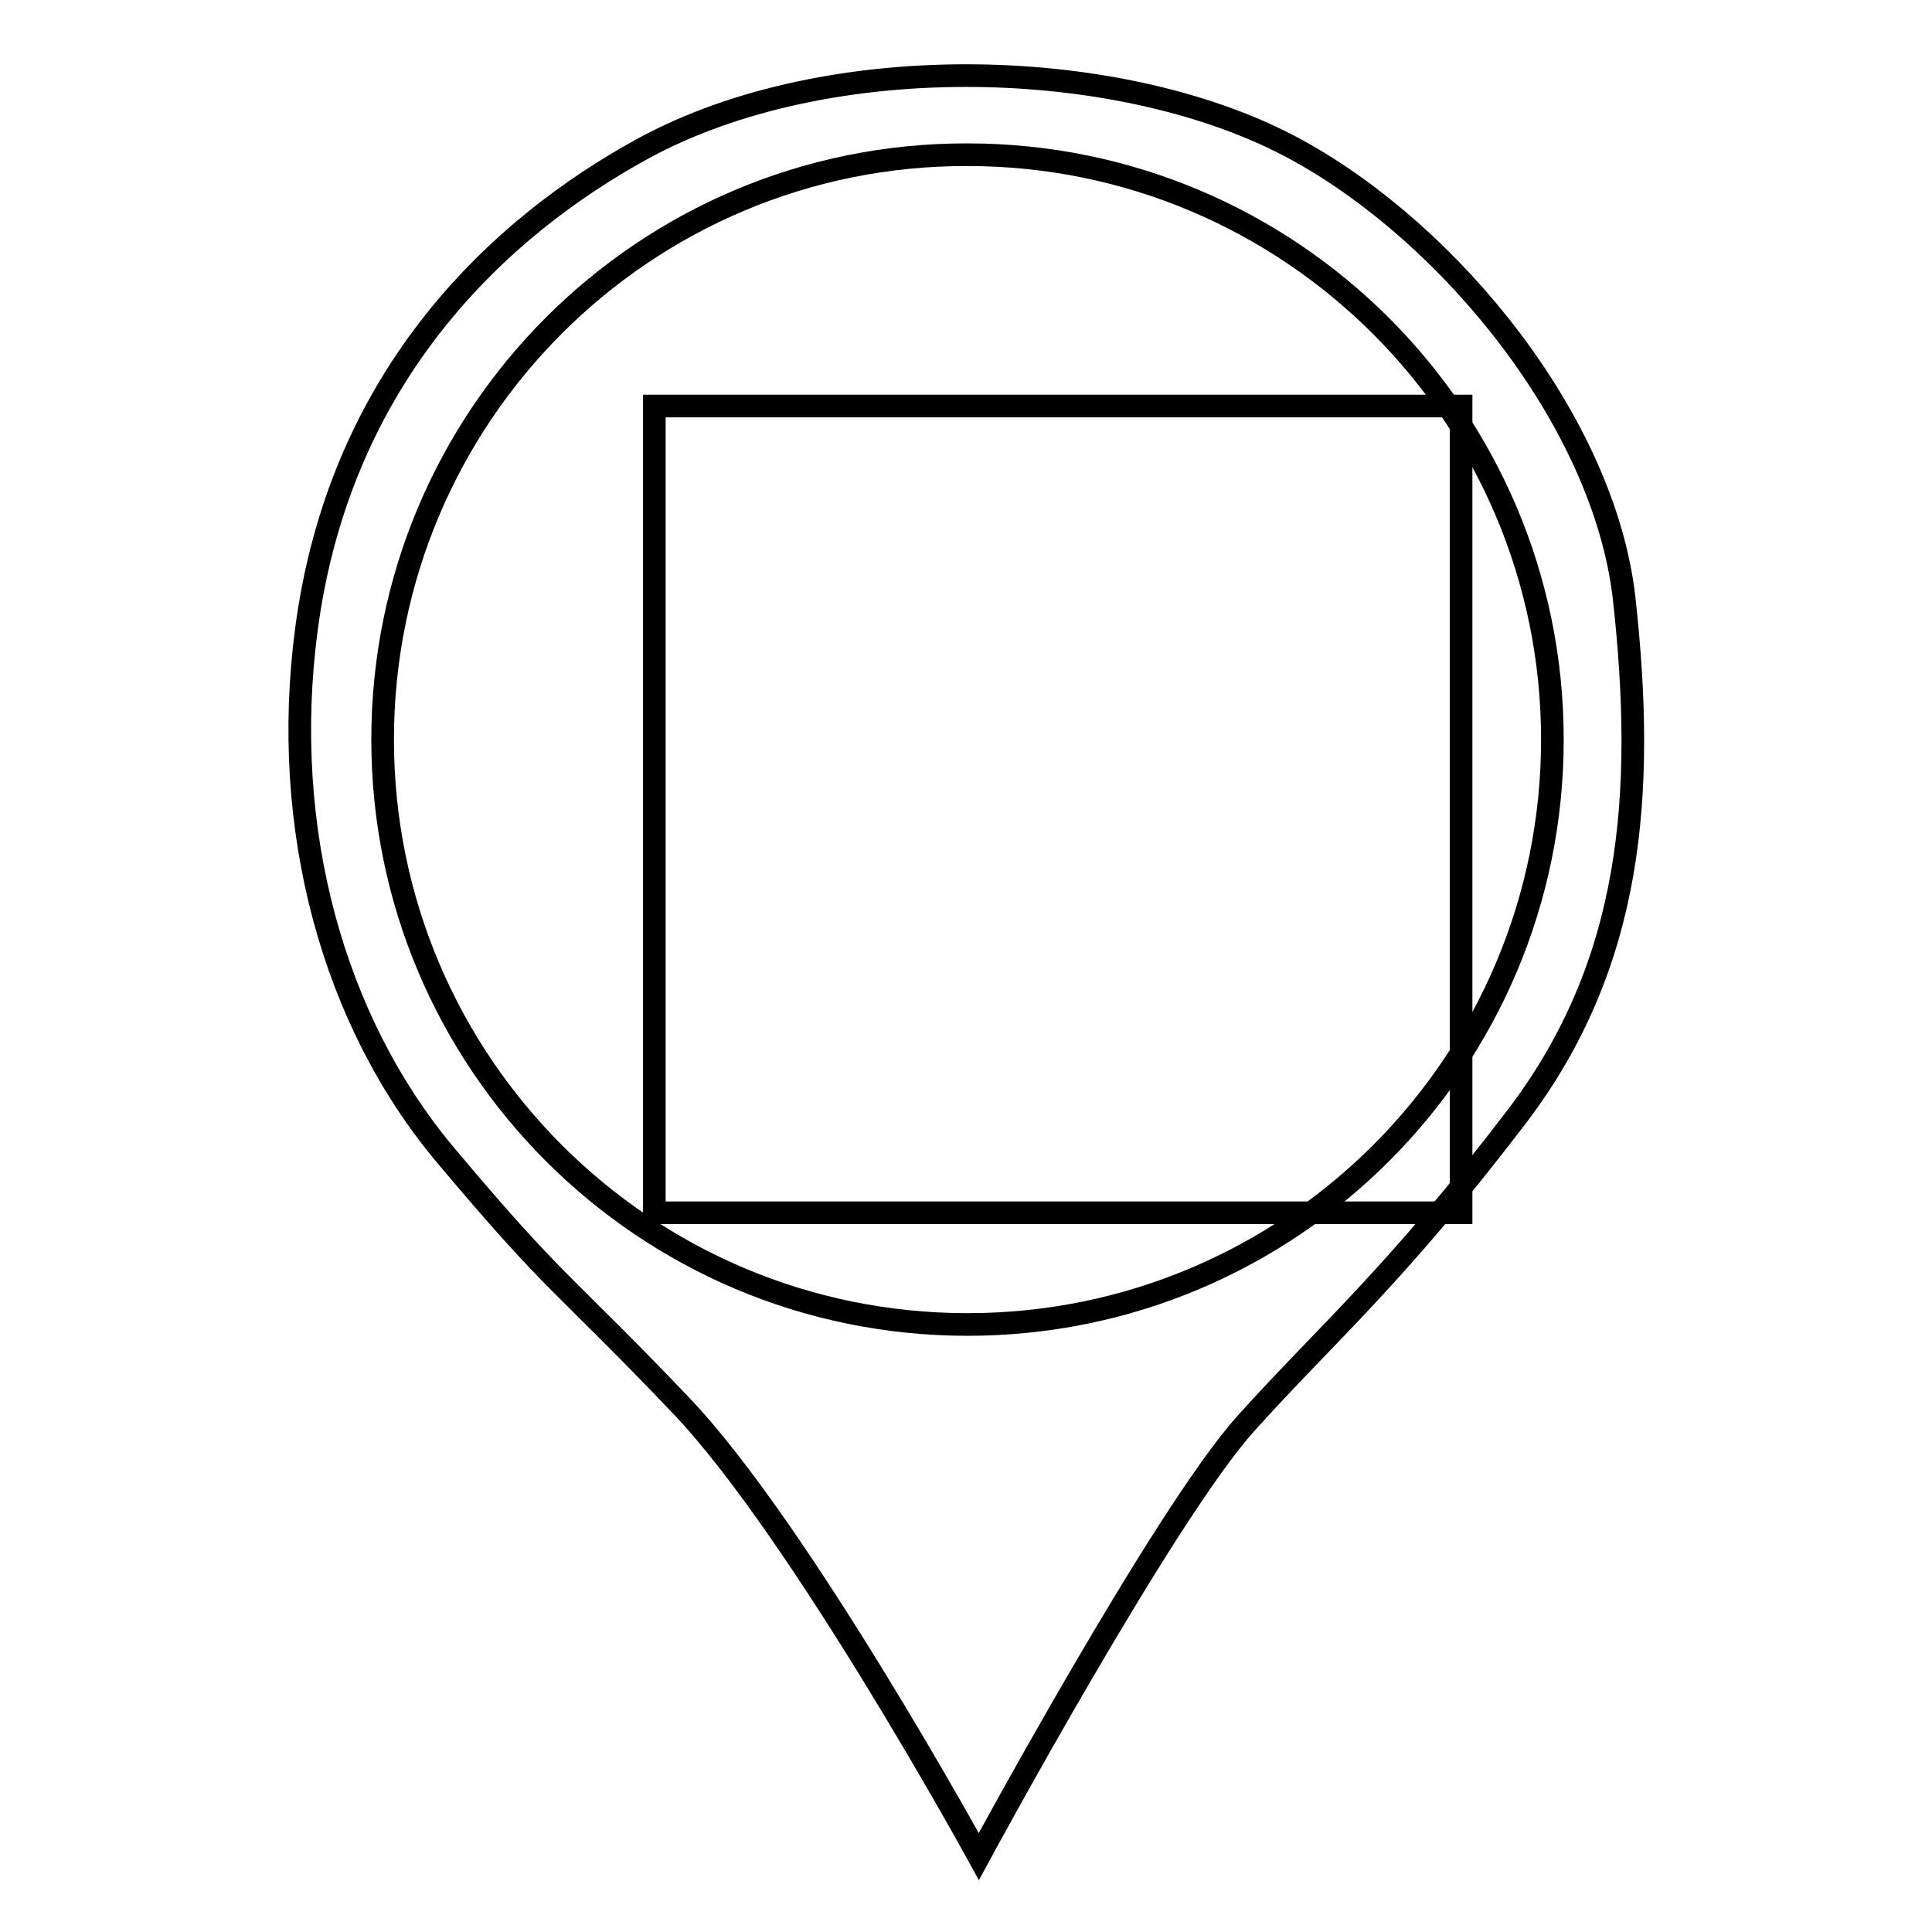
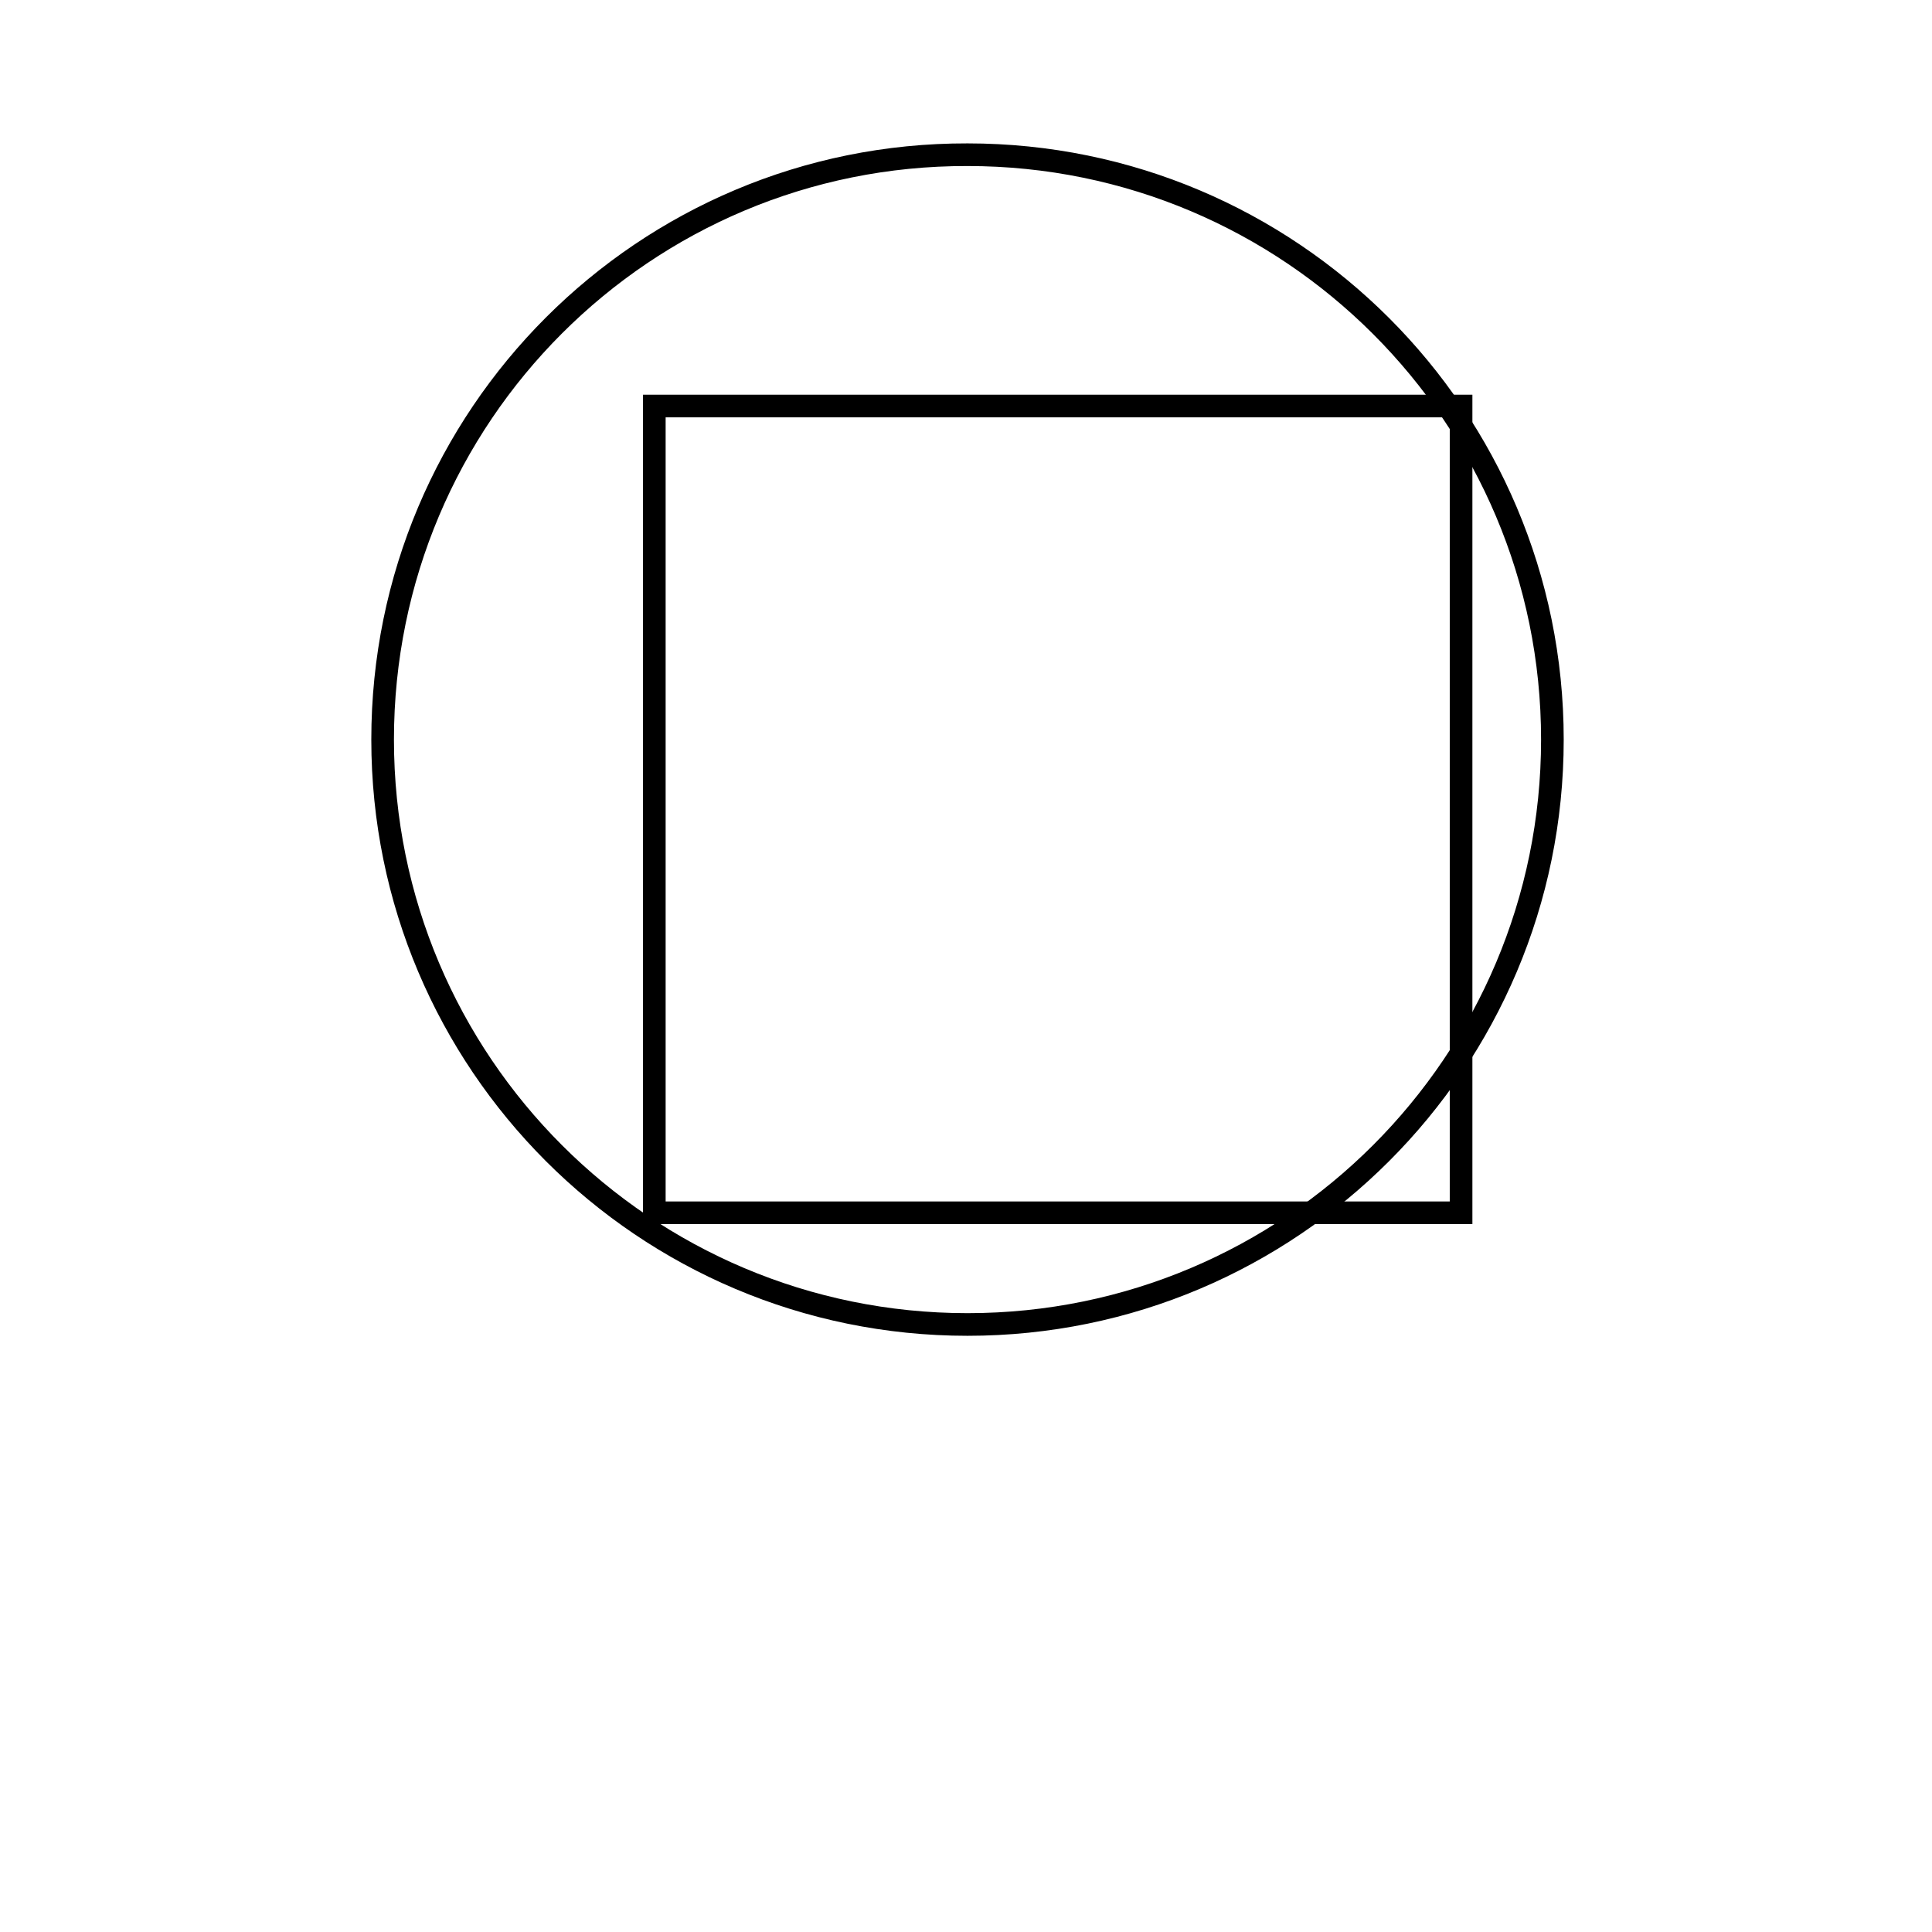
<svg xmlns="http://www.w3.org/2000/svg" version="1.1" x="0px" y="0px" viewBox="0 0 256 256" enable-background="new 0 0 256 256" xml:space="preserve">
  <g>
    <g>
-       <path stroke-width="3" fill-opacity="0" stroke="#000000" d="M129.7,246c0,0-23.6-43.1-39.4-59.7c-15.8-16.6-16.4-15.5-31.4-33.4c-14.7-17.6-21.8-43-18.3-69.5C45.1,49.3,66.6,29.9,85,19.8c24.9-13.7,64.2-12.4,86.9,0.1c20.4,11.2,40.6,36,43.3,59.3c2.9,26.2,1.1,48.5-14.1,68.6c-16.4,21.5-25.2,28.8-36,40.8C154.2,200.7,129.7,246,129.7,246z" />
      <path stroke-width="3" fill-opacity="0" stroke="#000000" d="M50.7,98c0,42.8,34.7,77.5,77.5,77.5c42.8,0,77.5-34.7,77.5-77.5c0-42.8-34.7-77.5-77.5-77.5C85.4,20.4,50.7,55.1,50.7,98L50.7,98z" />
      <path stroke-width="3" fill-opacity="0" stroke="#000000" d="M86.7,53.8h106.9v106.9H86.7V53.8z" />
    </g>
  </g>
</svg>